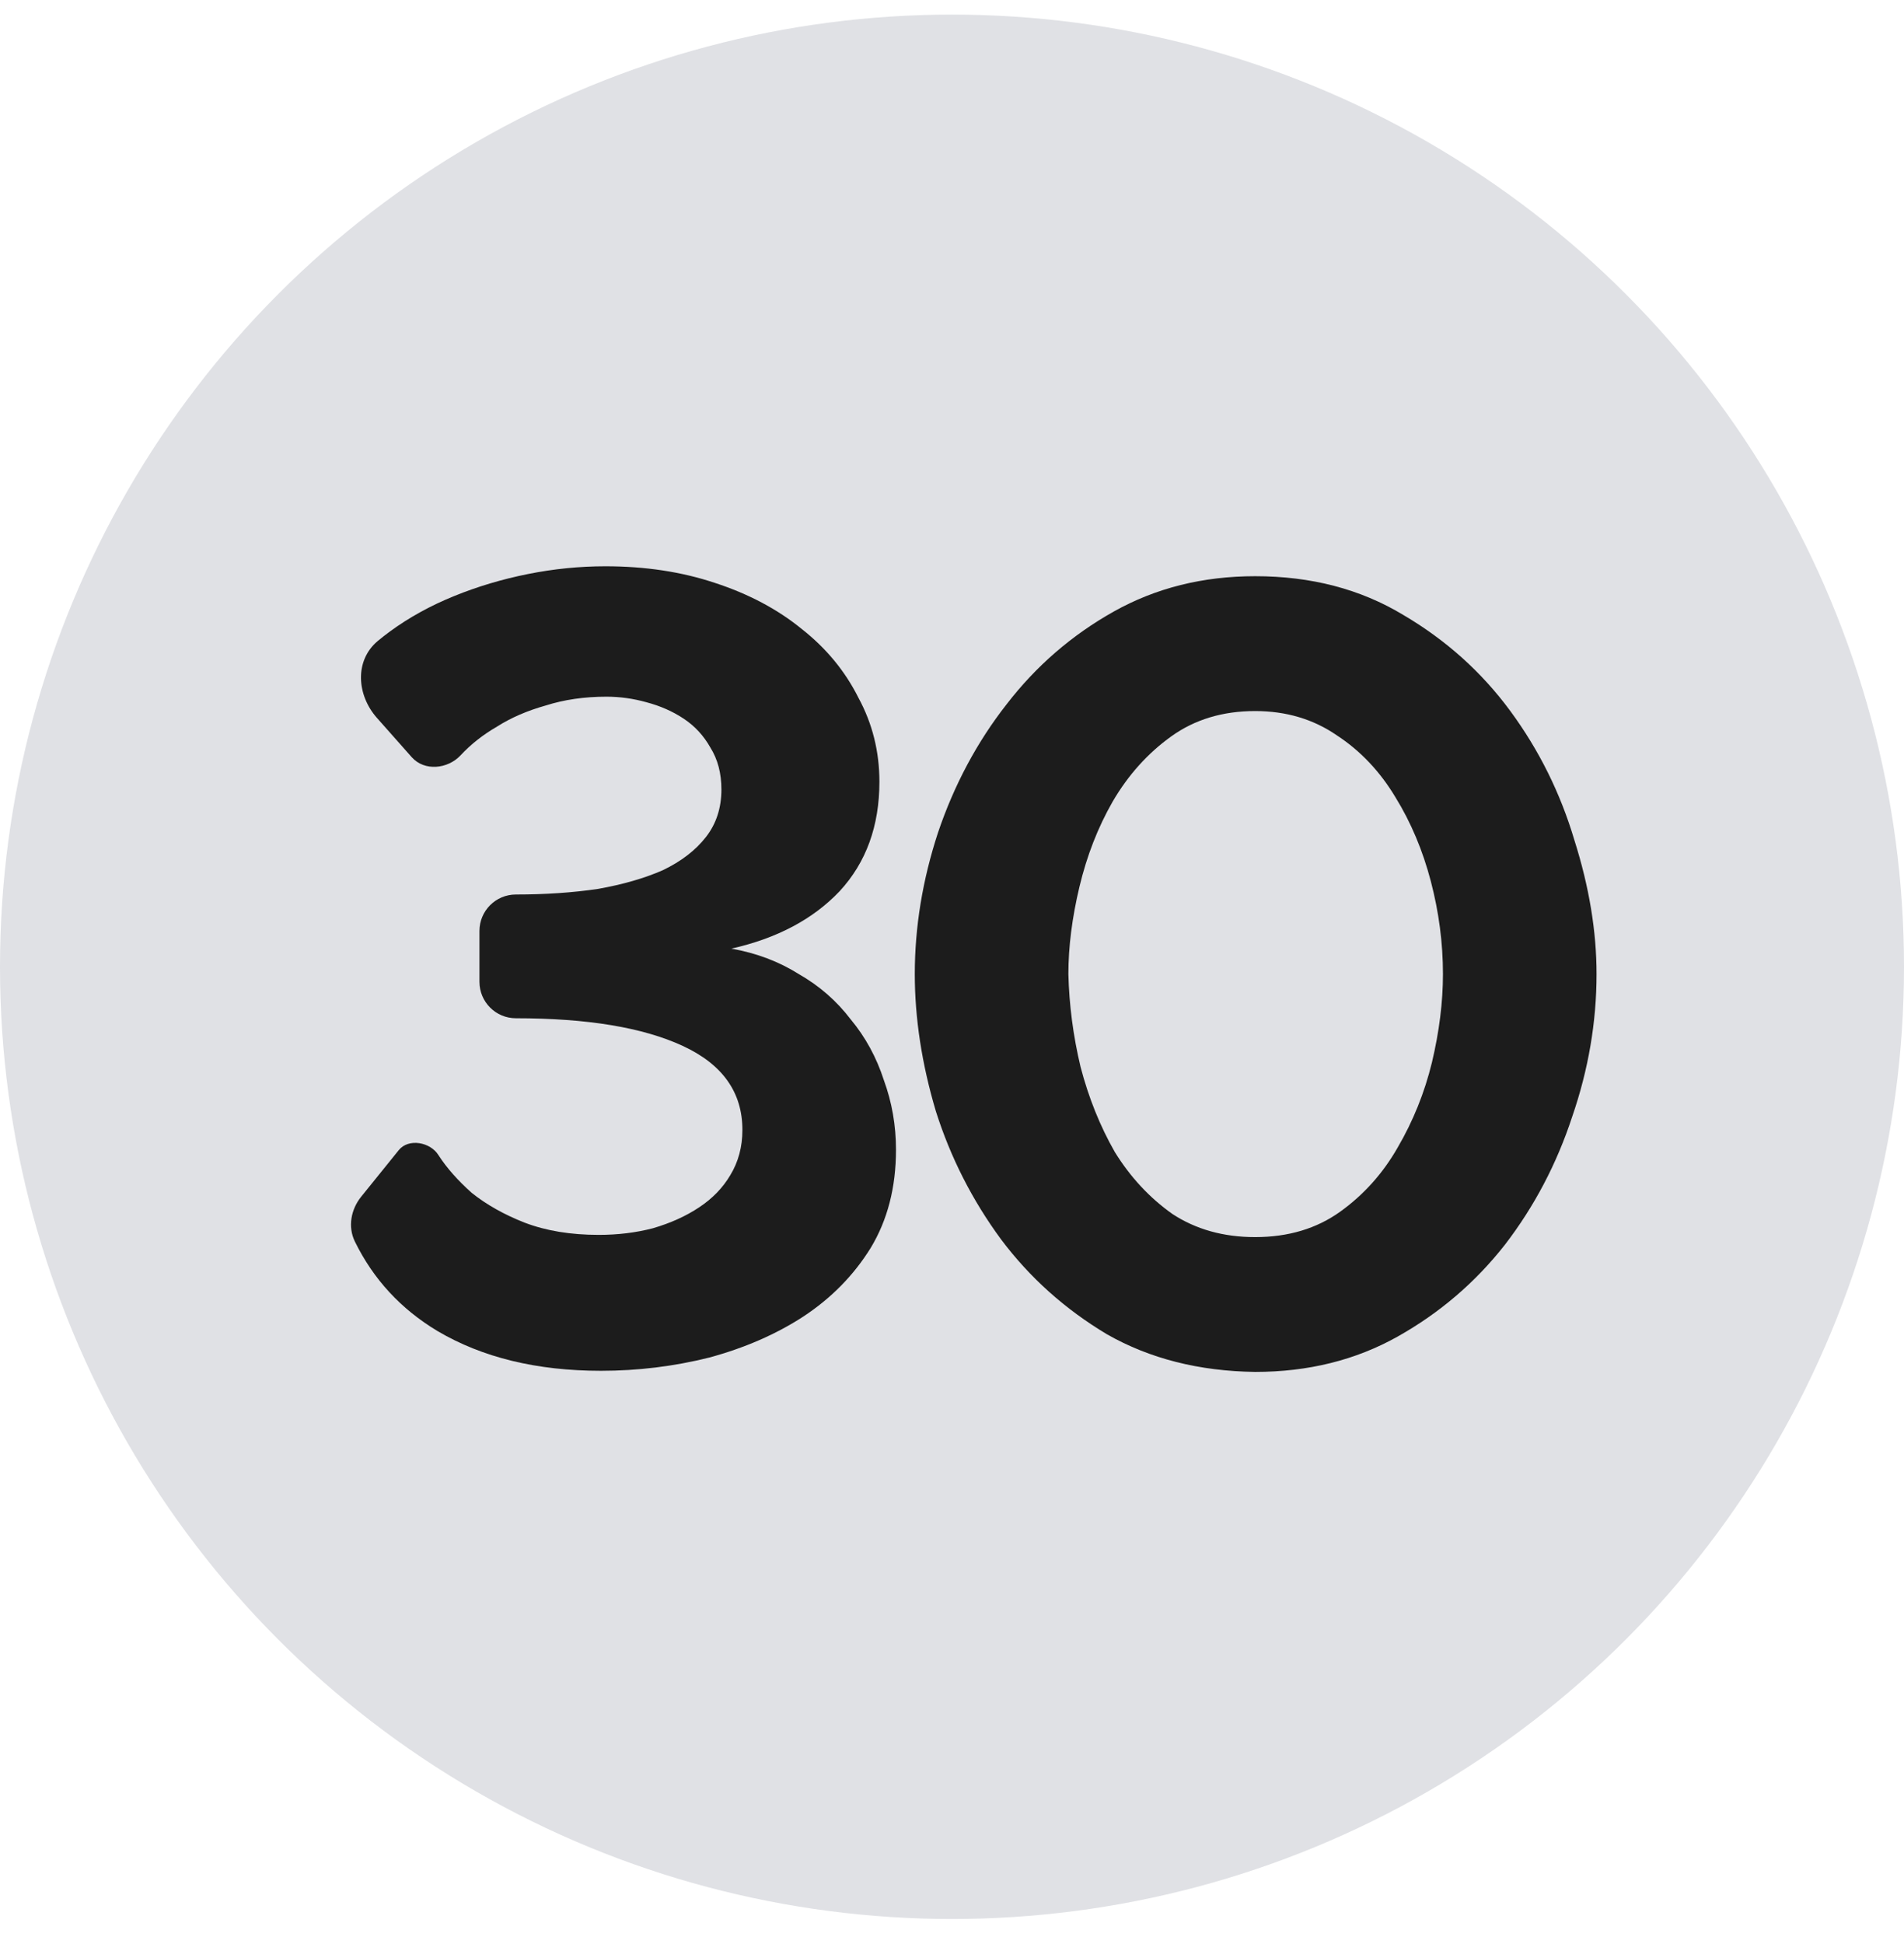
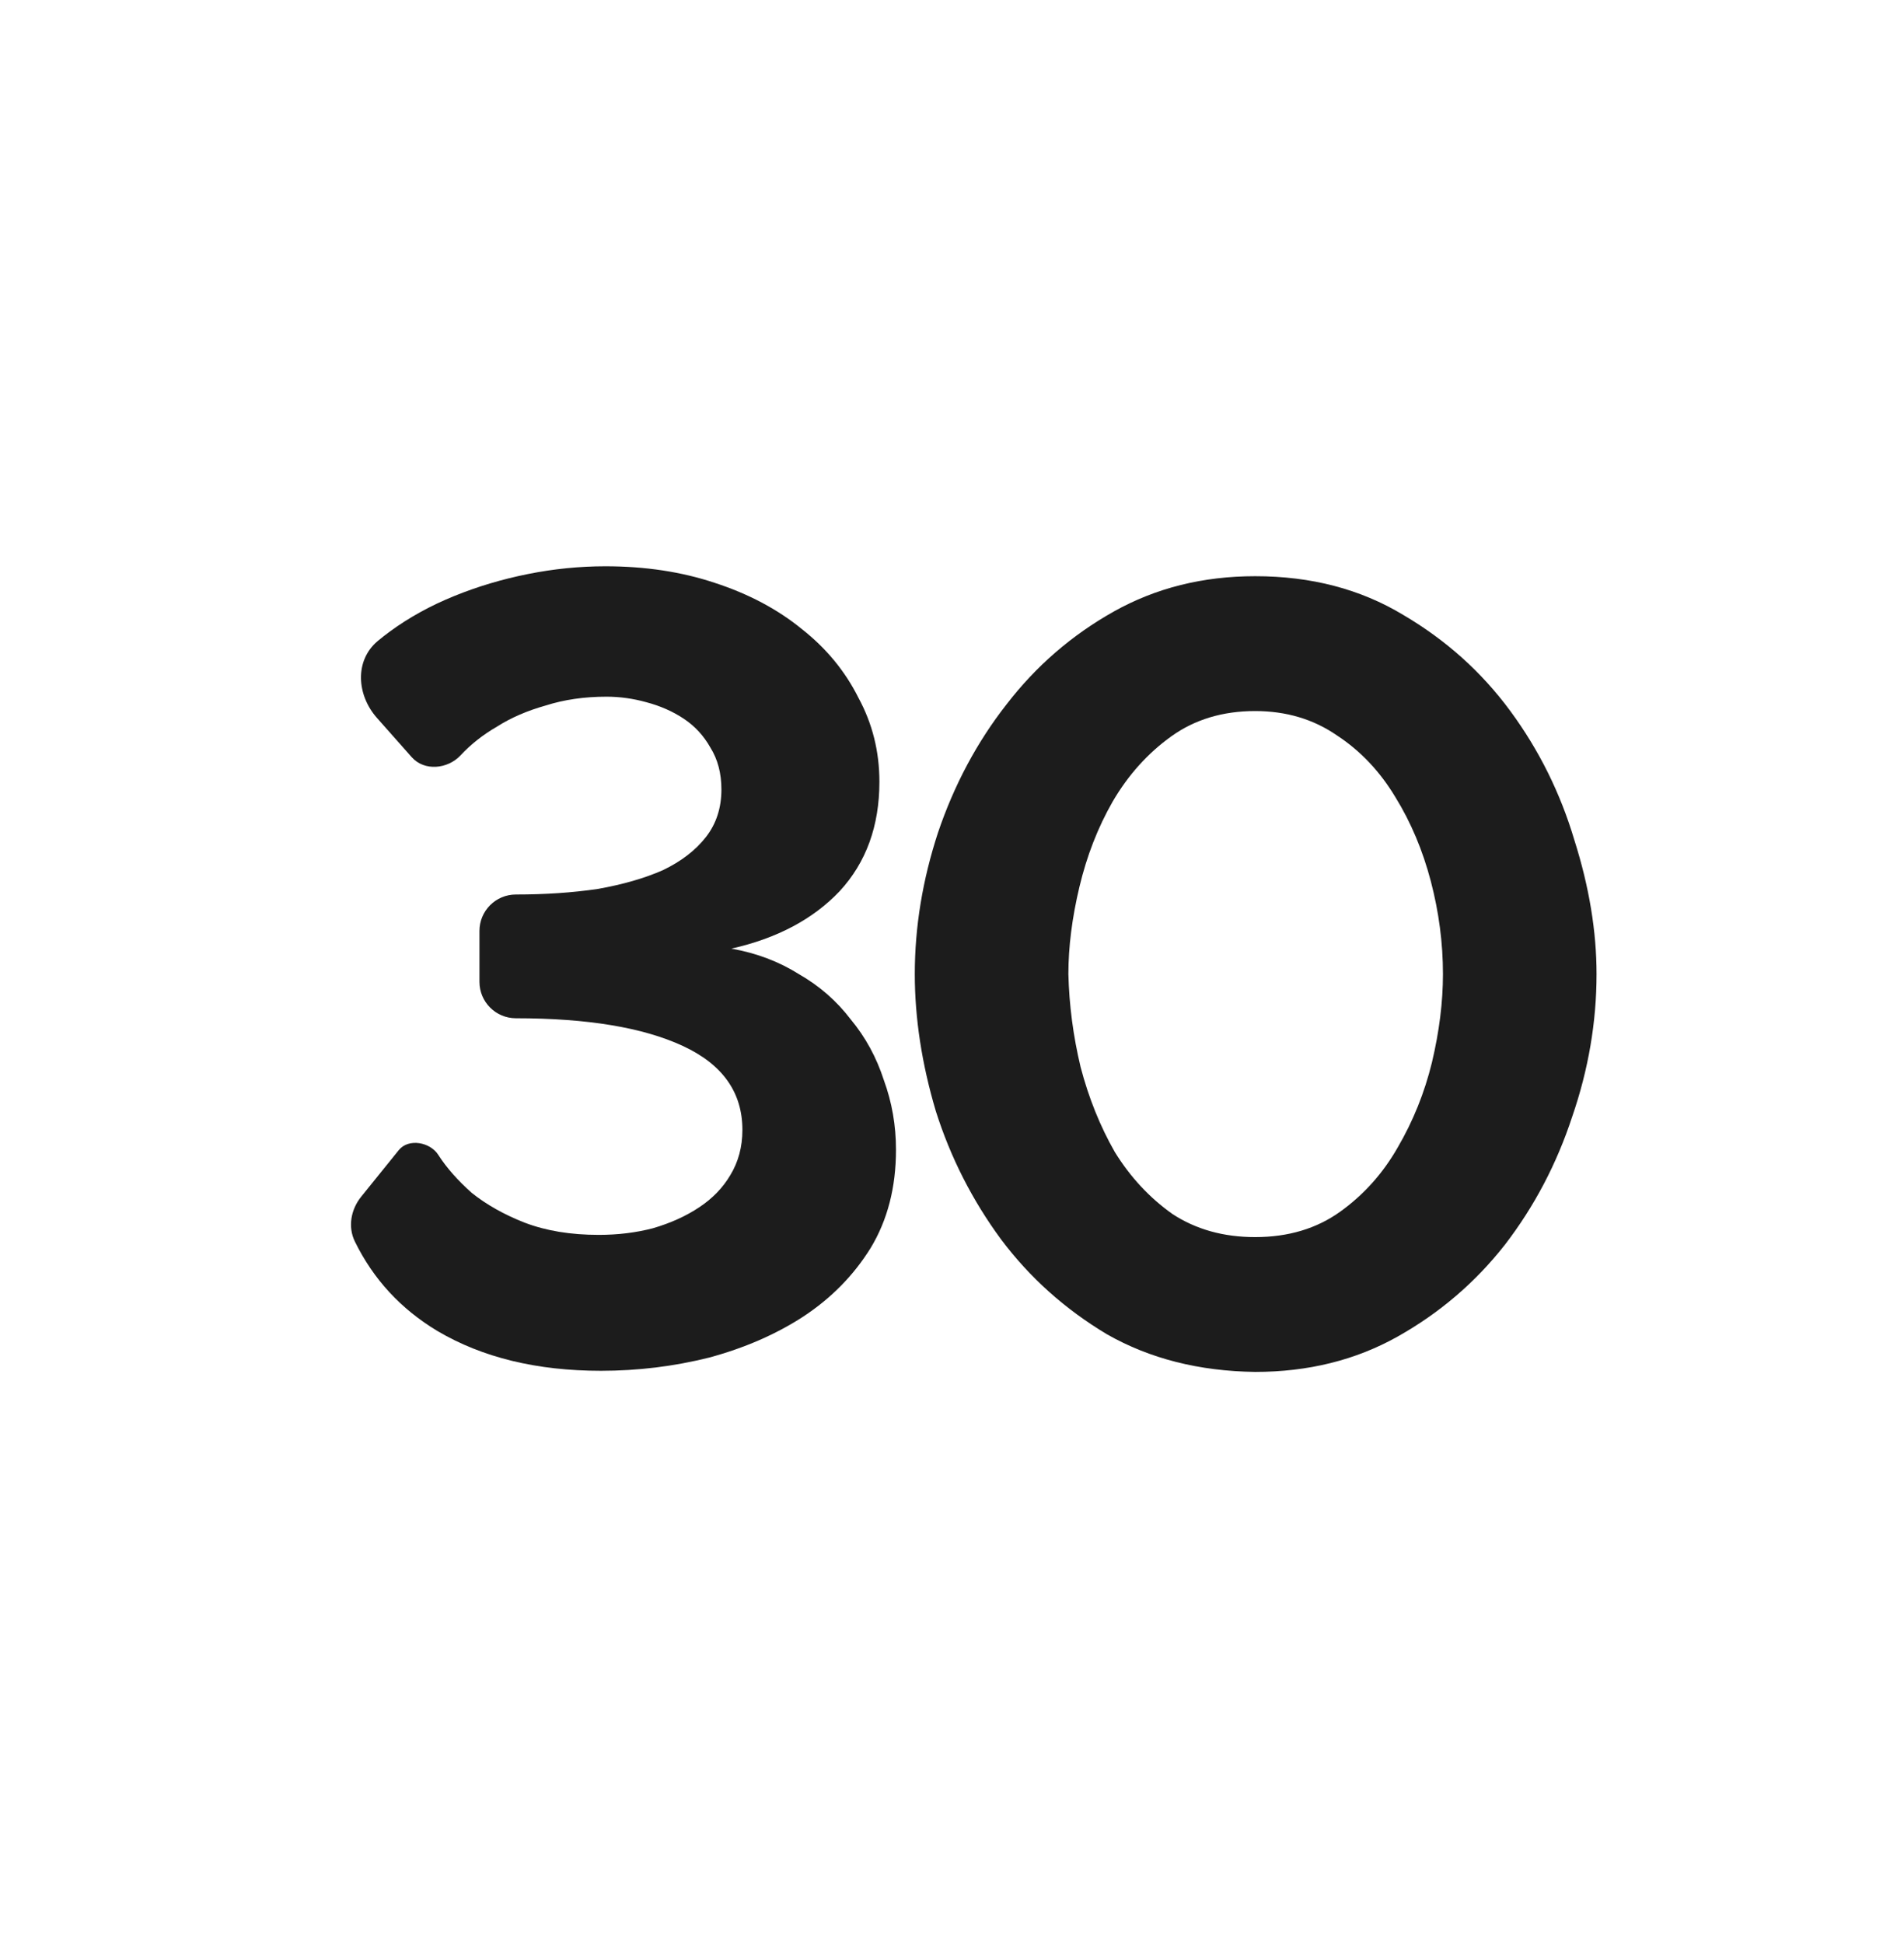
<svg xmlns="http://www.w3.org/2000/svg" width="48" height="49" viewBox="0 0 48 49" fill="none">
-   <circle cx="24" cy="24.368" r="24" fill="#E0E1E5" />
  <path d="M31.642 34.579C30.23 34.56 28.986 34.245 27.909 33.632C26.851 33 25.959 32.202 25.235 31.236C24.511 30.252 23.963 29.175 23.592 28.005C23.239 26.817 23.062 25.665 23.062 24.551C23.062 23.363 23.258 22.174 23.647 20.986C24.056 19.779 24.632 18.702 25.374 17.755C26.117 16.789 27.018 16.009 28.076 15.415C29.135 14.821 30.323 14.523 31.642 14.523C33.053 14.523 34.297 14.848 35.374 15.498C36.451 16.13 37.352 16.938 38.076 17.922C38.8 18.906 39.339 19.992 39.692 21.181C40.063 22.351 40.249 23.474 40.249 24.551C40.249 25.758 40.045 26.956 39.636 28.144C39.246 29.333 38.68 30.41 37.937 31.376C37.194 32.323 36.294 33.093 35.235 33.688C34.176 34.282 32.979 34.579 31.642 34.579ZM26.934 24.551C26.953 25.331 27.055 26.111 27.241 26.891C27.445 27.671 27.733 28.386 28.104 29.036C28.494 29.667 28.977 30.187 29.553 30.596C30.147 30.986 30.843 31.181 31.642 31.181C32.477 31.181 33.192 30.967 33.787 30.54C34.381 30.113 34.864 29.574 35.235 28.924C35.625 28.256 35.913 27.541 36.099 26.779C36.284 26 36.377 25.257 36.377 24.551C36.377 23.771 36.275 22.991 36.071 22.211C35.866 21.431 35.569 20.726 35.179 20.094C34.789 19.444 34.297 18.924 33.703 18.535C33.109 18.126 32.422 17.922 31.642 17.922C30.825 17.922 30.119 18.135 29.525 18.562C28.931 18.989 28.439 19.537 28.049 20.206C27.677 20.856 27.399 21.571 27.213 22.351C27.027 23.131 26.934 23.864 26.934 24.551Z" fill="#1C1C1C" />
  <path d="M15.151 34.551C13.535 34.551 12.161 34.217 11.028 33.548C10.105 32.994 9.411 32.242 8.946 31.292C8.765 30.921 8.847 30.483 9.106 30.162L10.053 28.989C10.299 28.683 10.852 28.785 11.056 29.119C11.26 29.435 11.539 29.751 11.892 30.066C12.263 30.363 12.709 30.614 13.229 30.818C13.767 31.023 14.389 31.125 15.095 31.125C15.578 31.125 16.033 31.069 16.46 30.958C16.906 30.828 17.296 30.651 17.63 30.428C17.964 30.206 18.224 29.936 18.41 29.621C18.614 29.286 18.716 28.906 18.716 28.479C18.716 27.532 18.215 26.826 17.212 26.362C16.209 25.897 14.807 25.665 13.006 25.665C12.498 25.665 12.087 25.254 12.087 24.746V23.465C12.087 22.957 12.498 22.546 13.006 22.546C13.749 22.546 14.436 22.499 15.067 22.406C15.699 22.295 16.246 22.137 16.711 21.933C17.175 21.71 17.537 21.431 17.797 21.097C18.057 20.763 18.187 20.364 18.187 19.899C18.187 19.491 18.094 19.138 17.908 18.841C17.741 18.544 17.518 18.302 17.24 18.117C16.961 17.931 16.646 17.792 16.293 17.699C15.959 17.606 15.624 17.56 15.29 17.56C14.733 17.56 14.222 17.634 13.758 17.782C13.294 17.912 12.885 18.089 12.533 18.312C12.18 18.516 11.873 18.757 11.613 19.036C11.287 19.387 10.698 19.444 10.38 19.085L9.502 18.094C8.993 17.52 8.934 16.65 9.522 16.157C9.621 16.075 9.724 15.994 9.831 15.916C10.313 15.563 10.852 15.266 11.446 15.025C12.04 14.783 12.662 14.598 13.312 14.468C13.962 14.338 14.612 14.273 15.262 14.273C16.265 14.273 17.184 14.412 18.02 14.691C18.874 14.969 19.608 15.359 20.22 15.86C20.833 16.343 21.307 16.919 21.641 17.587C21.994 18.237 22.17 18.943 22.17 19.704C22.17 20.819 21.836 21.738 21.168 22.462C20.499 23.168 19.589 23.651 18.438 23.91C19.069 24.022 19.635 24.235 20.137 24.551C20.657 24.848 21.093 25.229 21.446 25.693C21.817 26.139 22.096 26.649 22.282 27.225C22.486 27.782 22.588 28.367 22.588 28.98C22.588 29.927 22.375 30.753 21.947 31.459C21.52 32.146 20.954 32.722 20.248 33.186C19.561 33.632 18.772 33.975 17.881 34.217C16.989 34.44 16.079 34.551 15.151 34.551Z" fill="#1C1C1C" />
</svg>